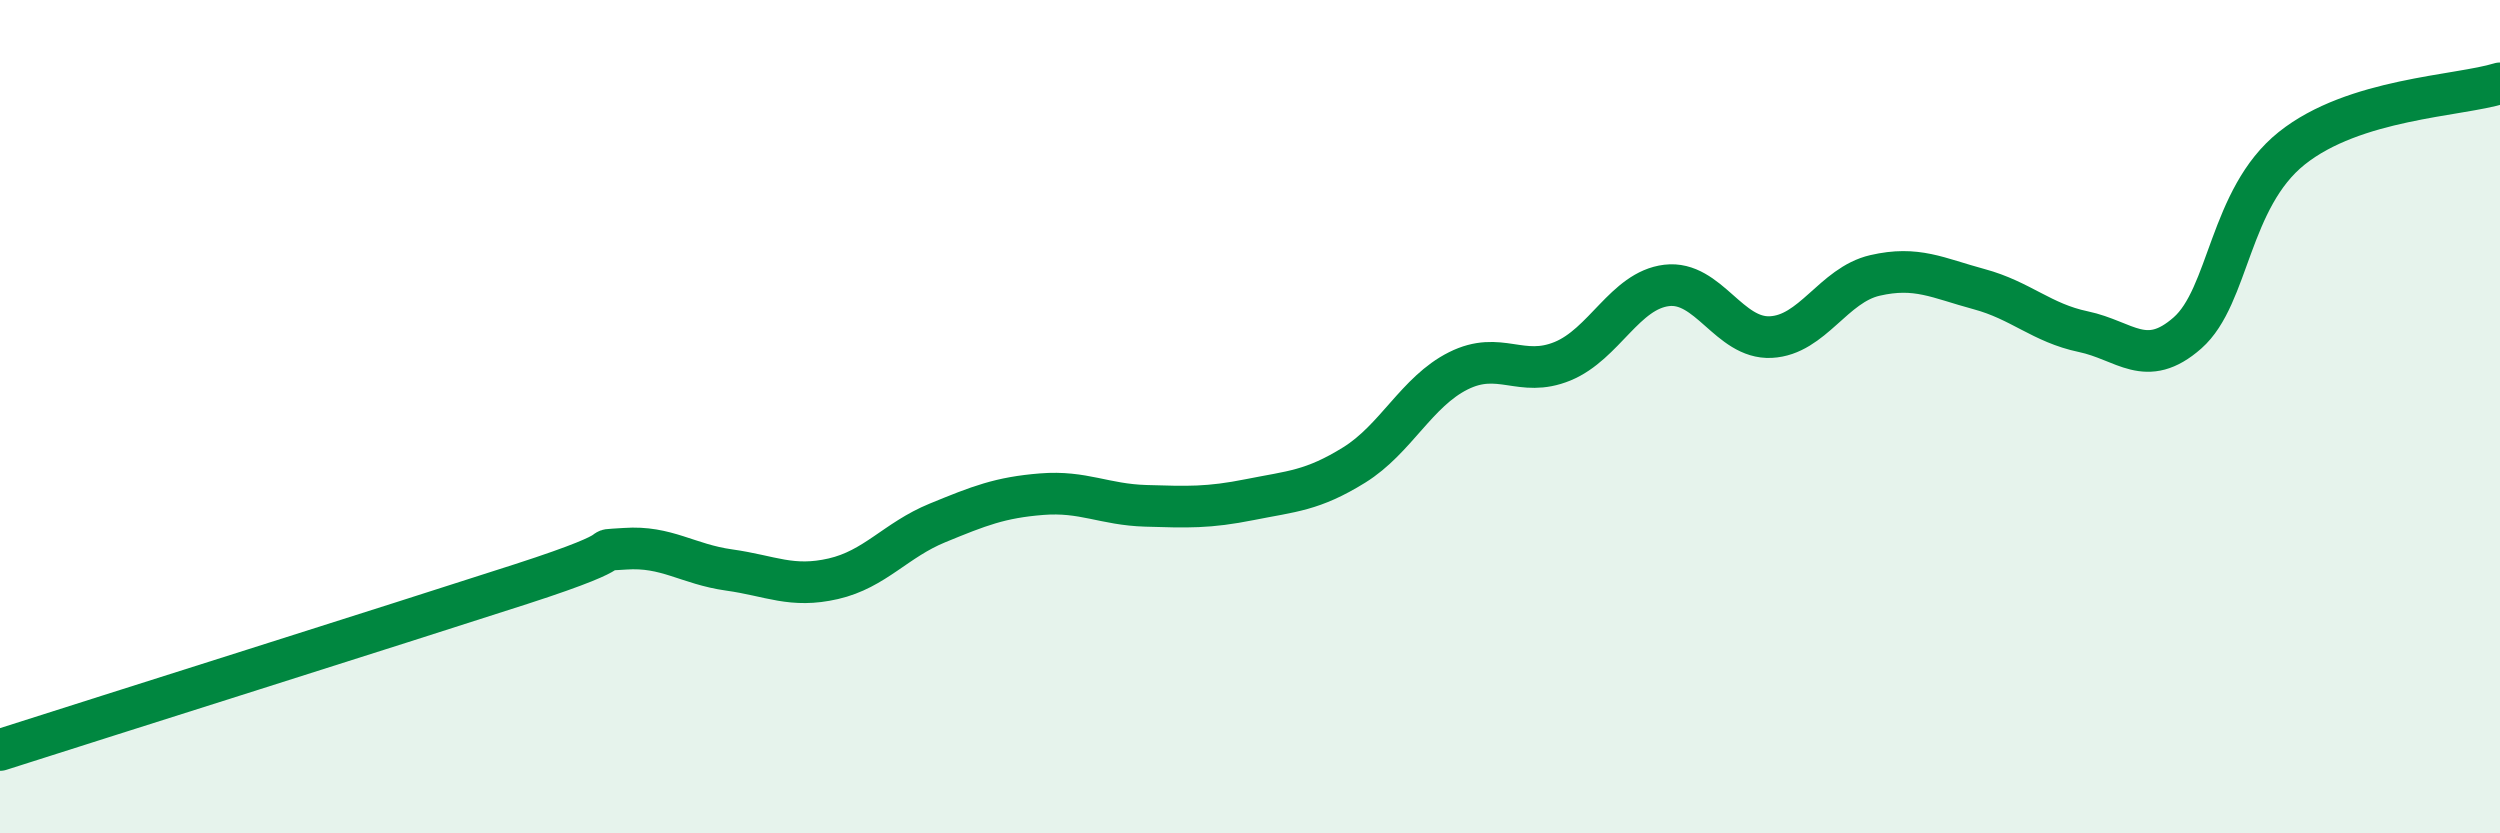
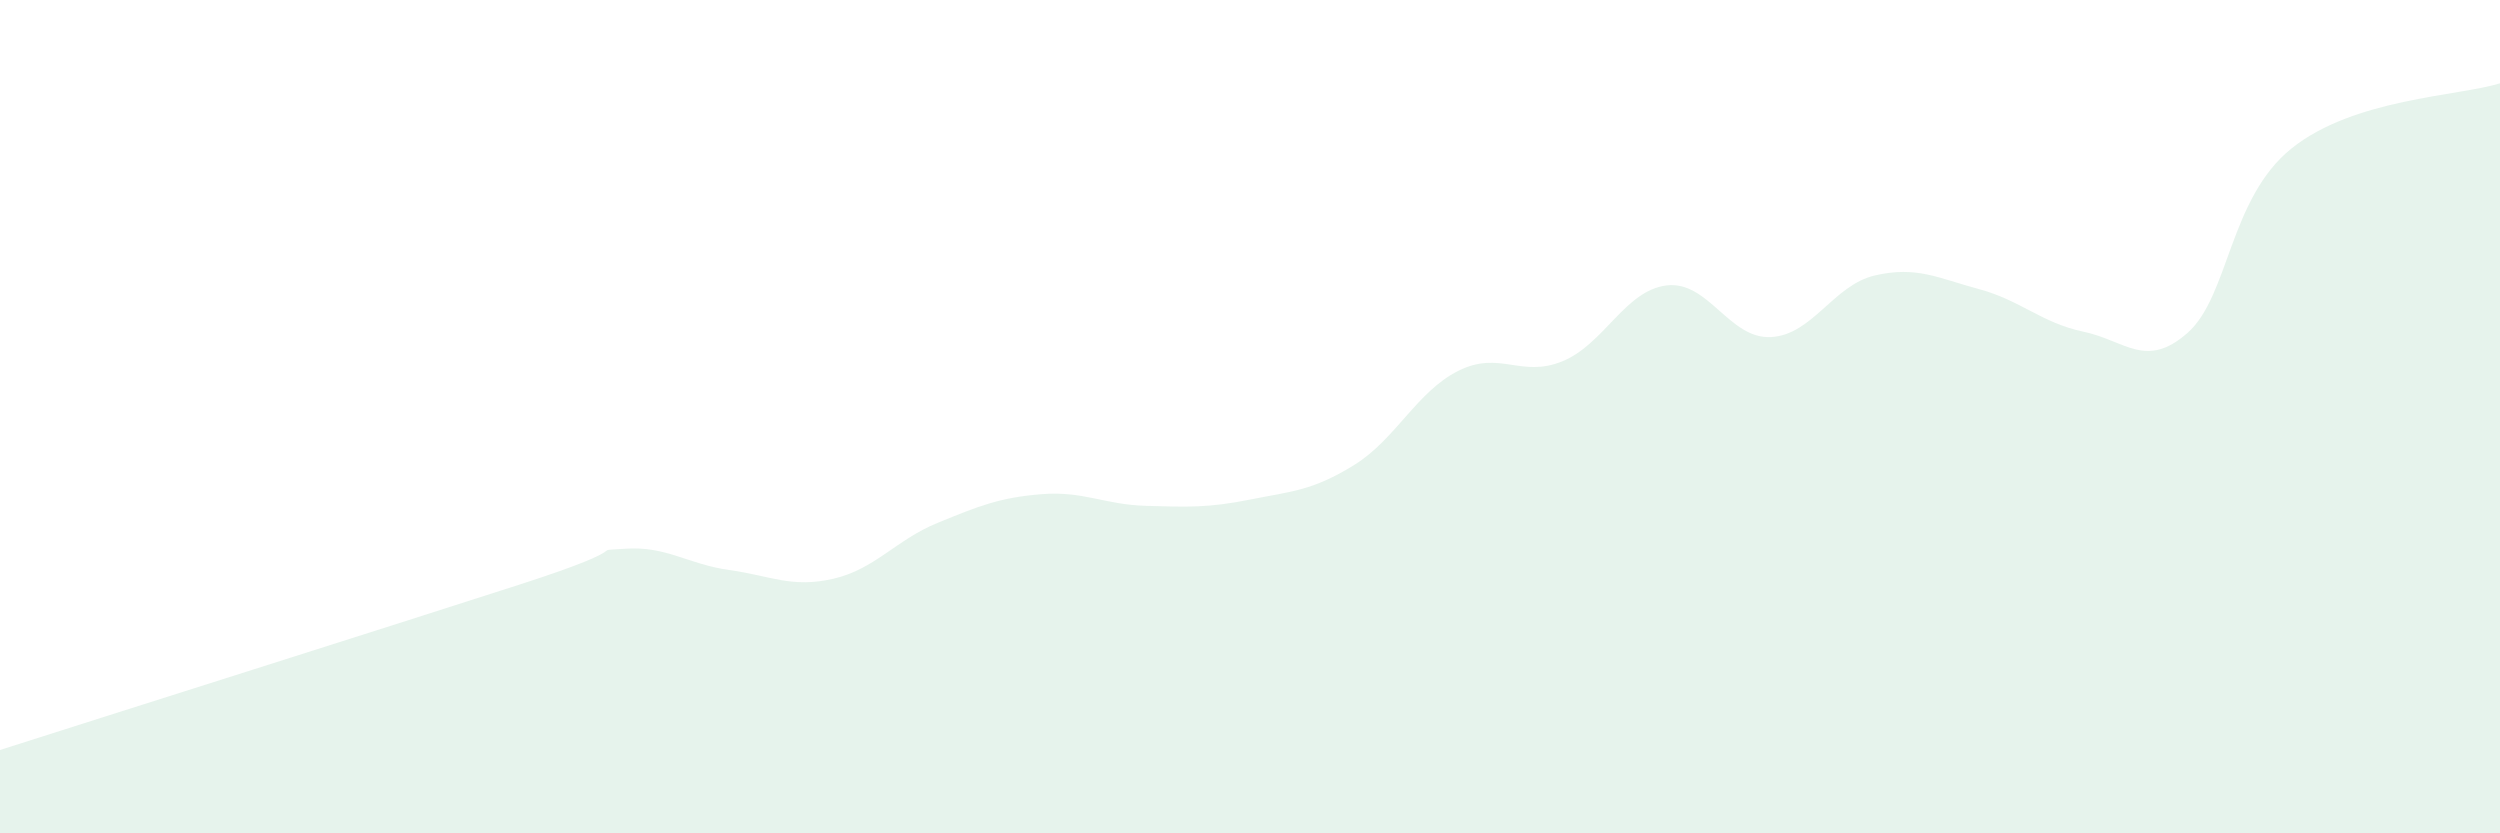
<svg xmlns="http://www.w3.org/2000/svg" width="60" height="20" viewBox="0 0 60 20">
  <path d="M 0,18 C 2.5,17.2 9.5,14.99 12.5,14.02 C 15.5,13.05 14,13.24 15,13.17 C 16,13.1 16.5,13.54 17.5,13.68 C 18.5,13.82 19,14.12 20,13.89 C 21,13.66 21.5,12.96 22.5,12.55 C 23.5,12.14 24,11.94 25,11.86 C 26,11.78 26.5,12.11 27.5,12.14 C 28.5,12.17 29,12.19 30,11.99 C 31,11.79 31.5,11.78 32.5,11.16 C 33.5,10.54 34,9.4 35,8.9 C 36,8.4 36.5,9.08 37.5,8.67 C 38.5,8.26 39,6.97 40,6.85 C 41,6.73 41.5,8.14 42.5,8.09 C 43.5,8.04 44,6.84 45,6.61 C 46,6.38 46.5,6.67 47.5,6.94 C 48.5,7.21 49,7.75 50,7.96 C 51,8.17 51.5,8.87 52.5,7.99 C 53.5,7.11 53.5,4.76 55,3.56 C 56.5,2.36 59,2.31 60,2L60 20L0 20Z" fill="#008740" opacity="0.1" stroke-linecap="round" stroke-linejoin="round" />
-   <path d="M 0,18 C 2.5,17.2 9.5,14.99 12.5,14.02 C 15.5,13.05 14,13.24 15,13.17 C 16,13.1 16.5,13.54 17.5,13.68 C 18.5,13.82 19,14.12 20,13.89 C 21,13.66 21.5,12.96 22.5,12.55 C 23.5,12.14 24,11.94 25,11.86 C 26,11.78 26.5,12.11 27.5,12.14 C 28.5,12.17 29,12.19 30,11.99 C 31,11.79 31.5,11.78 32.5,11.16 C 33.5,10.54 34,9.4 35,8.9 C 36,8.4 36.5,9.08 37.5,8.67 C 38.5,8.26 39,6.97 40,6.85 C 41,6.73 41.5,8.14 42.5,8.09 C 43.5,8.04 44,6.84 45,6.61 C 46,6.38 46.5,6.67 47.5,6.94 C 48.5,7.21 49,7.75 50,7.96 C 51,8.17 51.5,8.87 52.5,7.99 C 53.5,7.11 53.5,4.76 55,3.56 C 56.5,2.36 59,2.31 60,2" stroke="#008740" stroke-width="1" fill="none" stroke-linecap="round" stroke-linejoin="round" />
</svg>